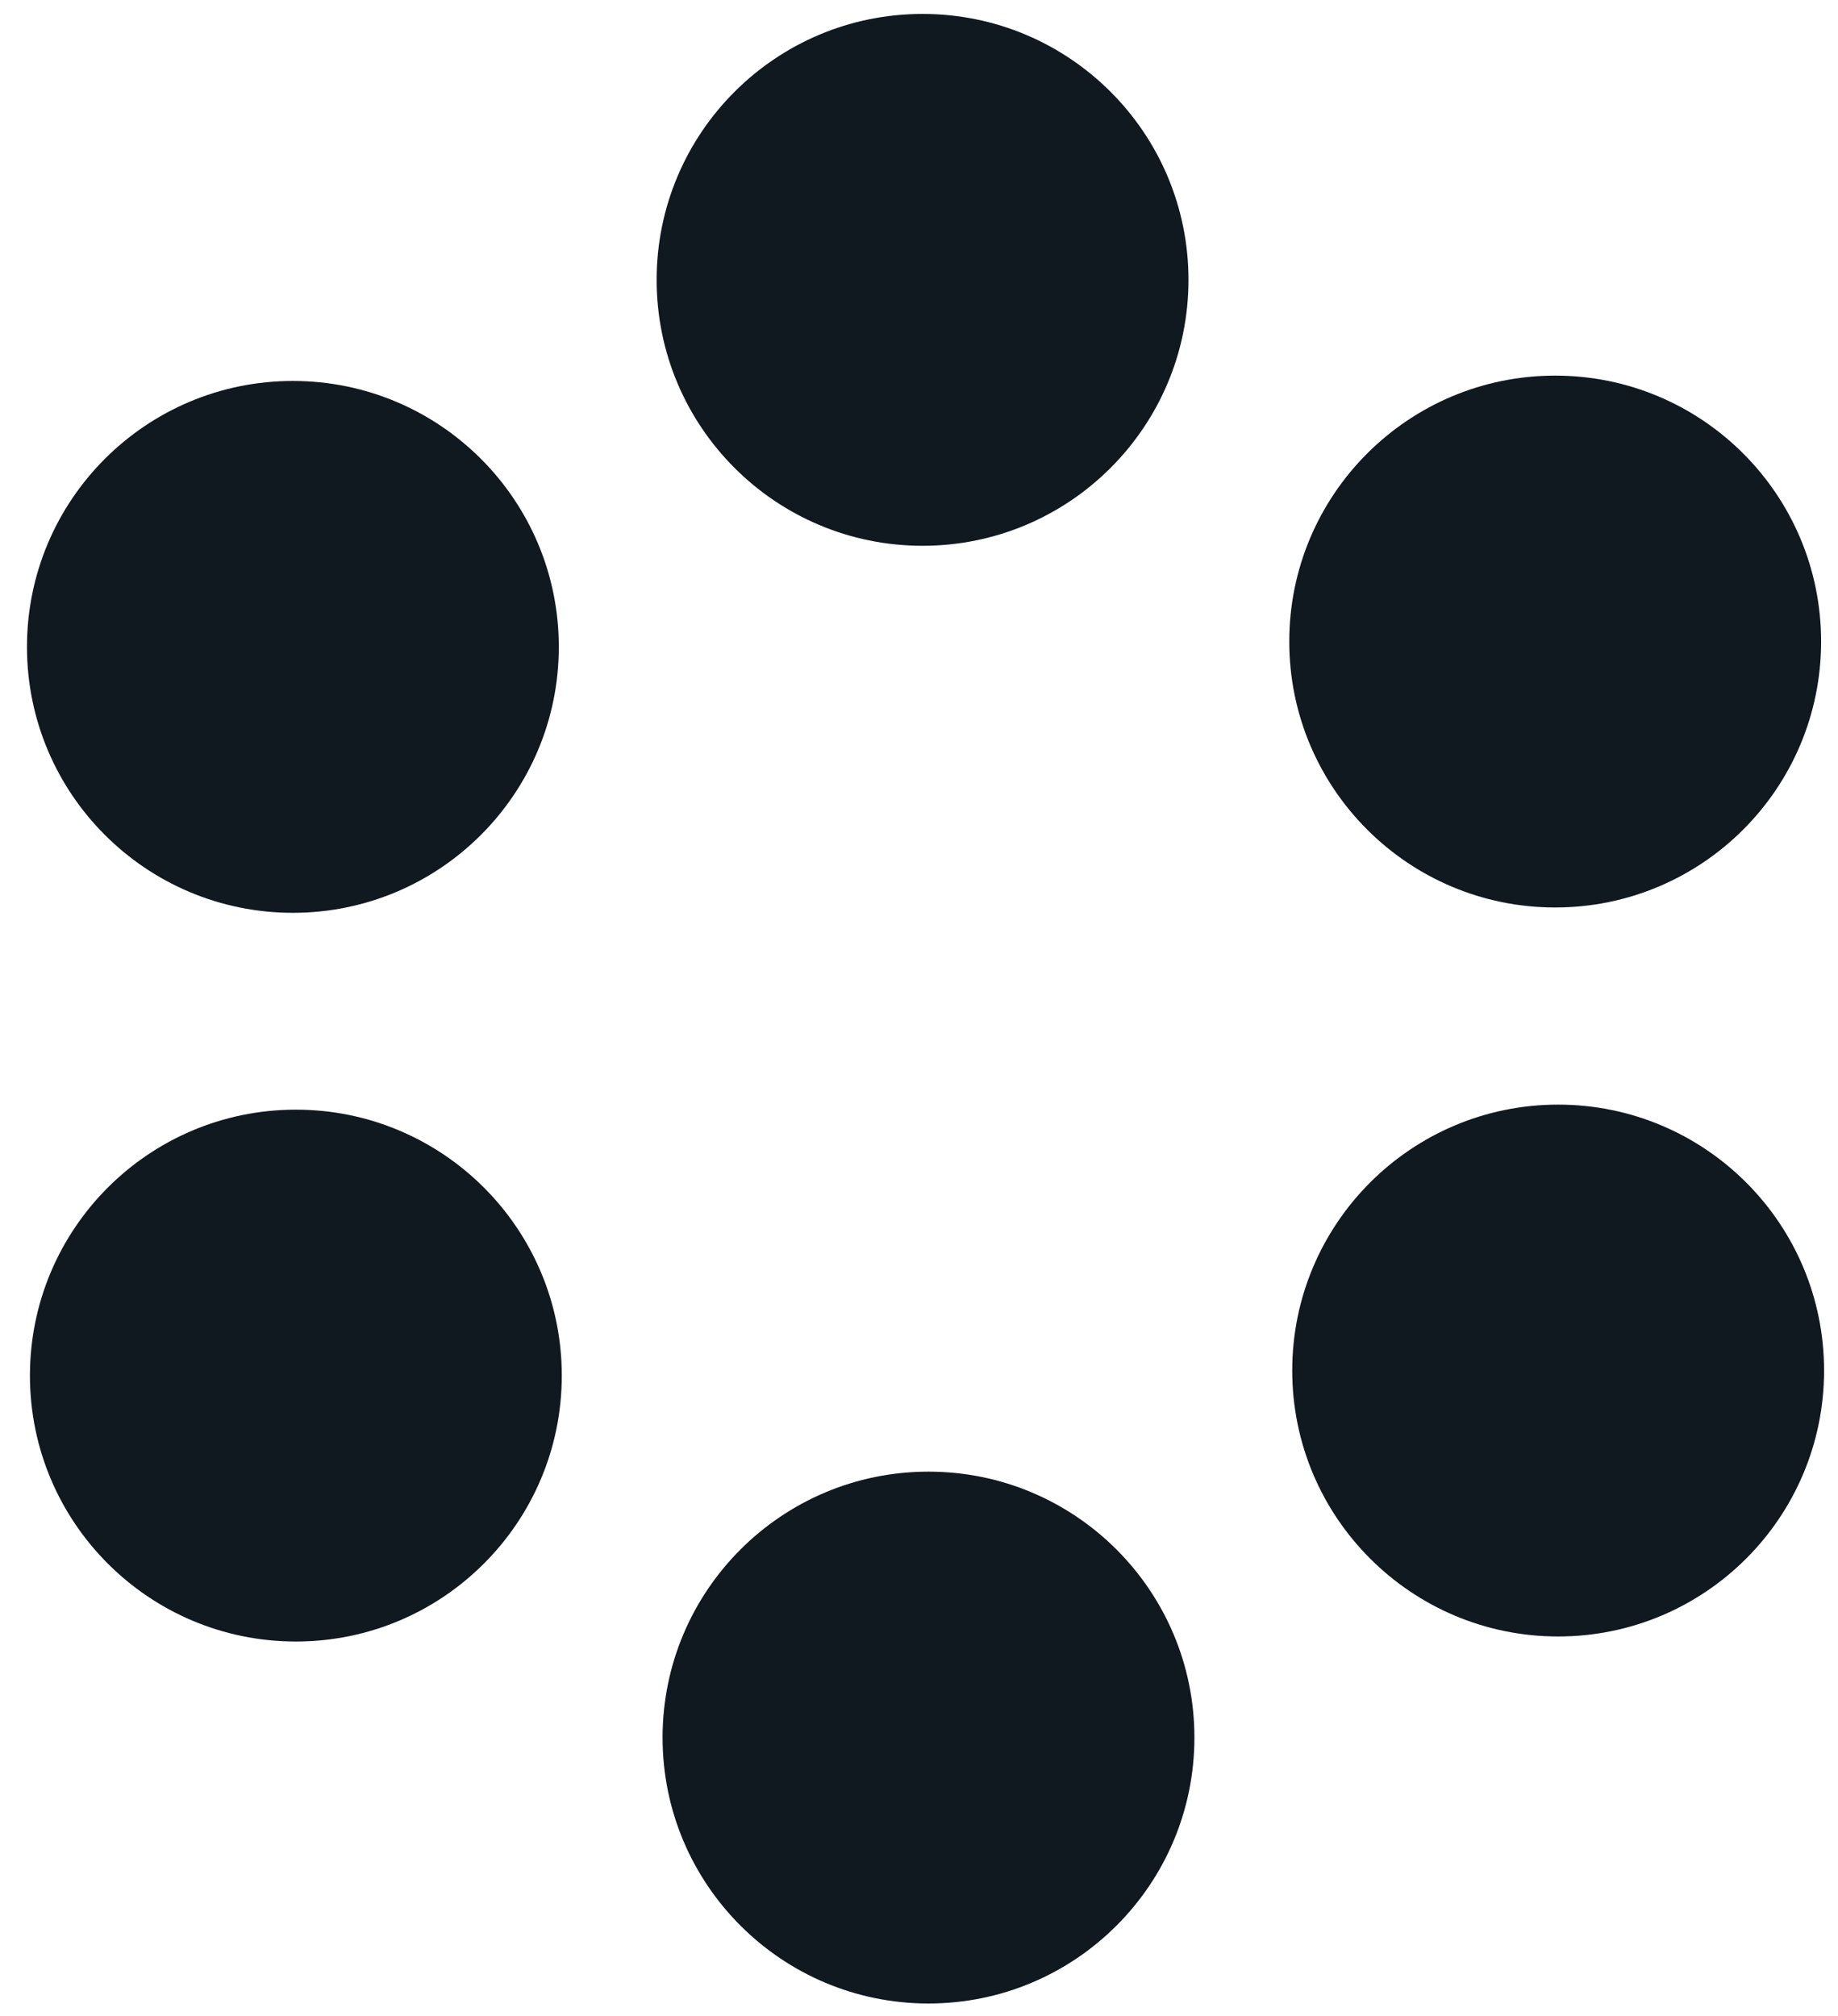
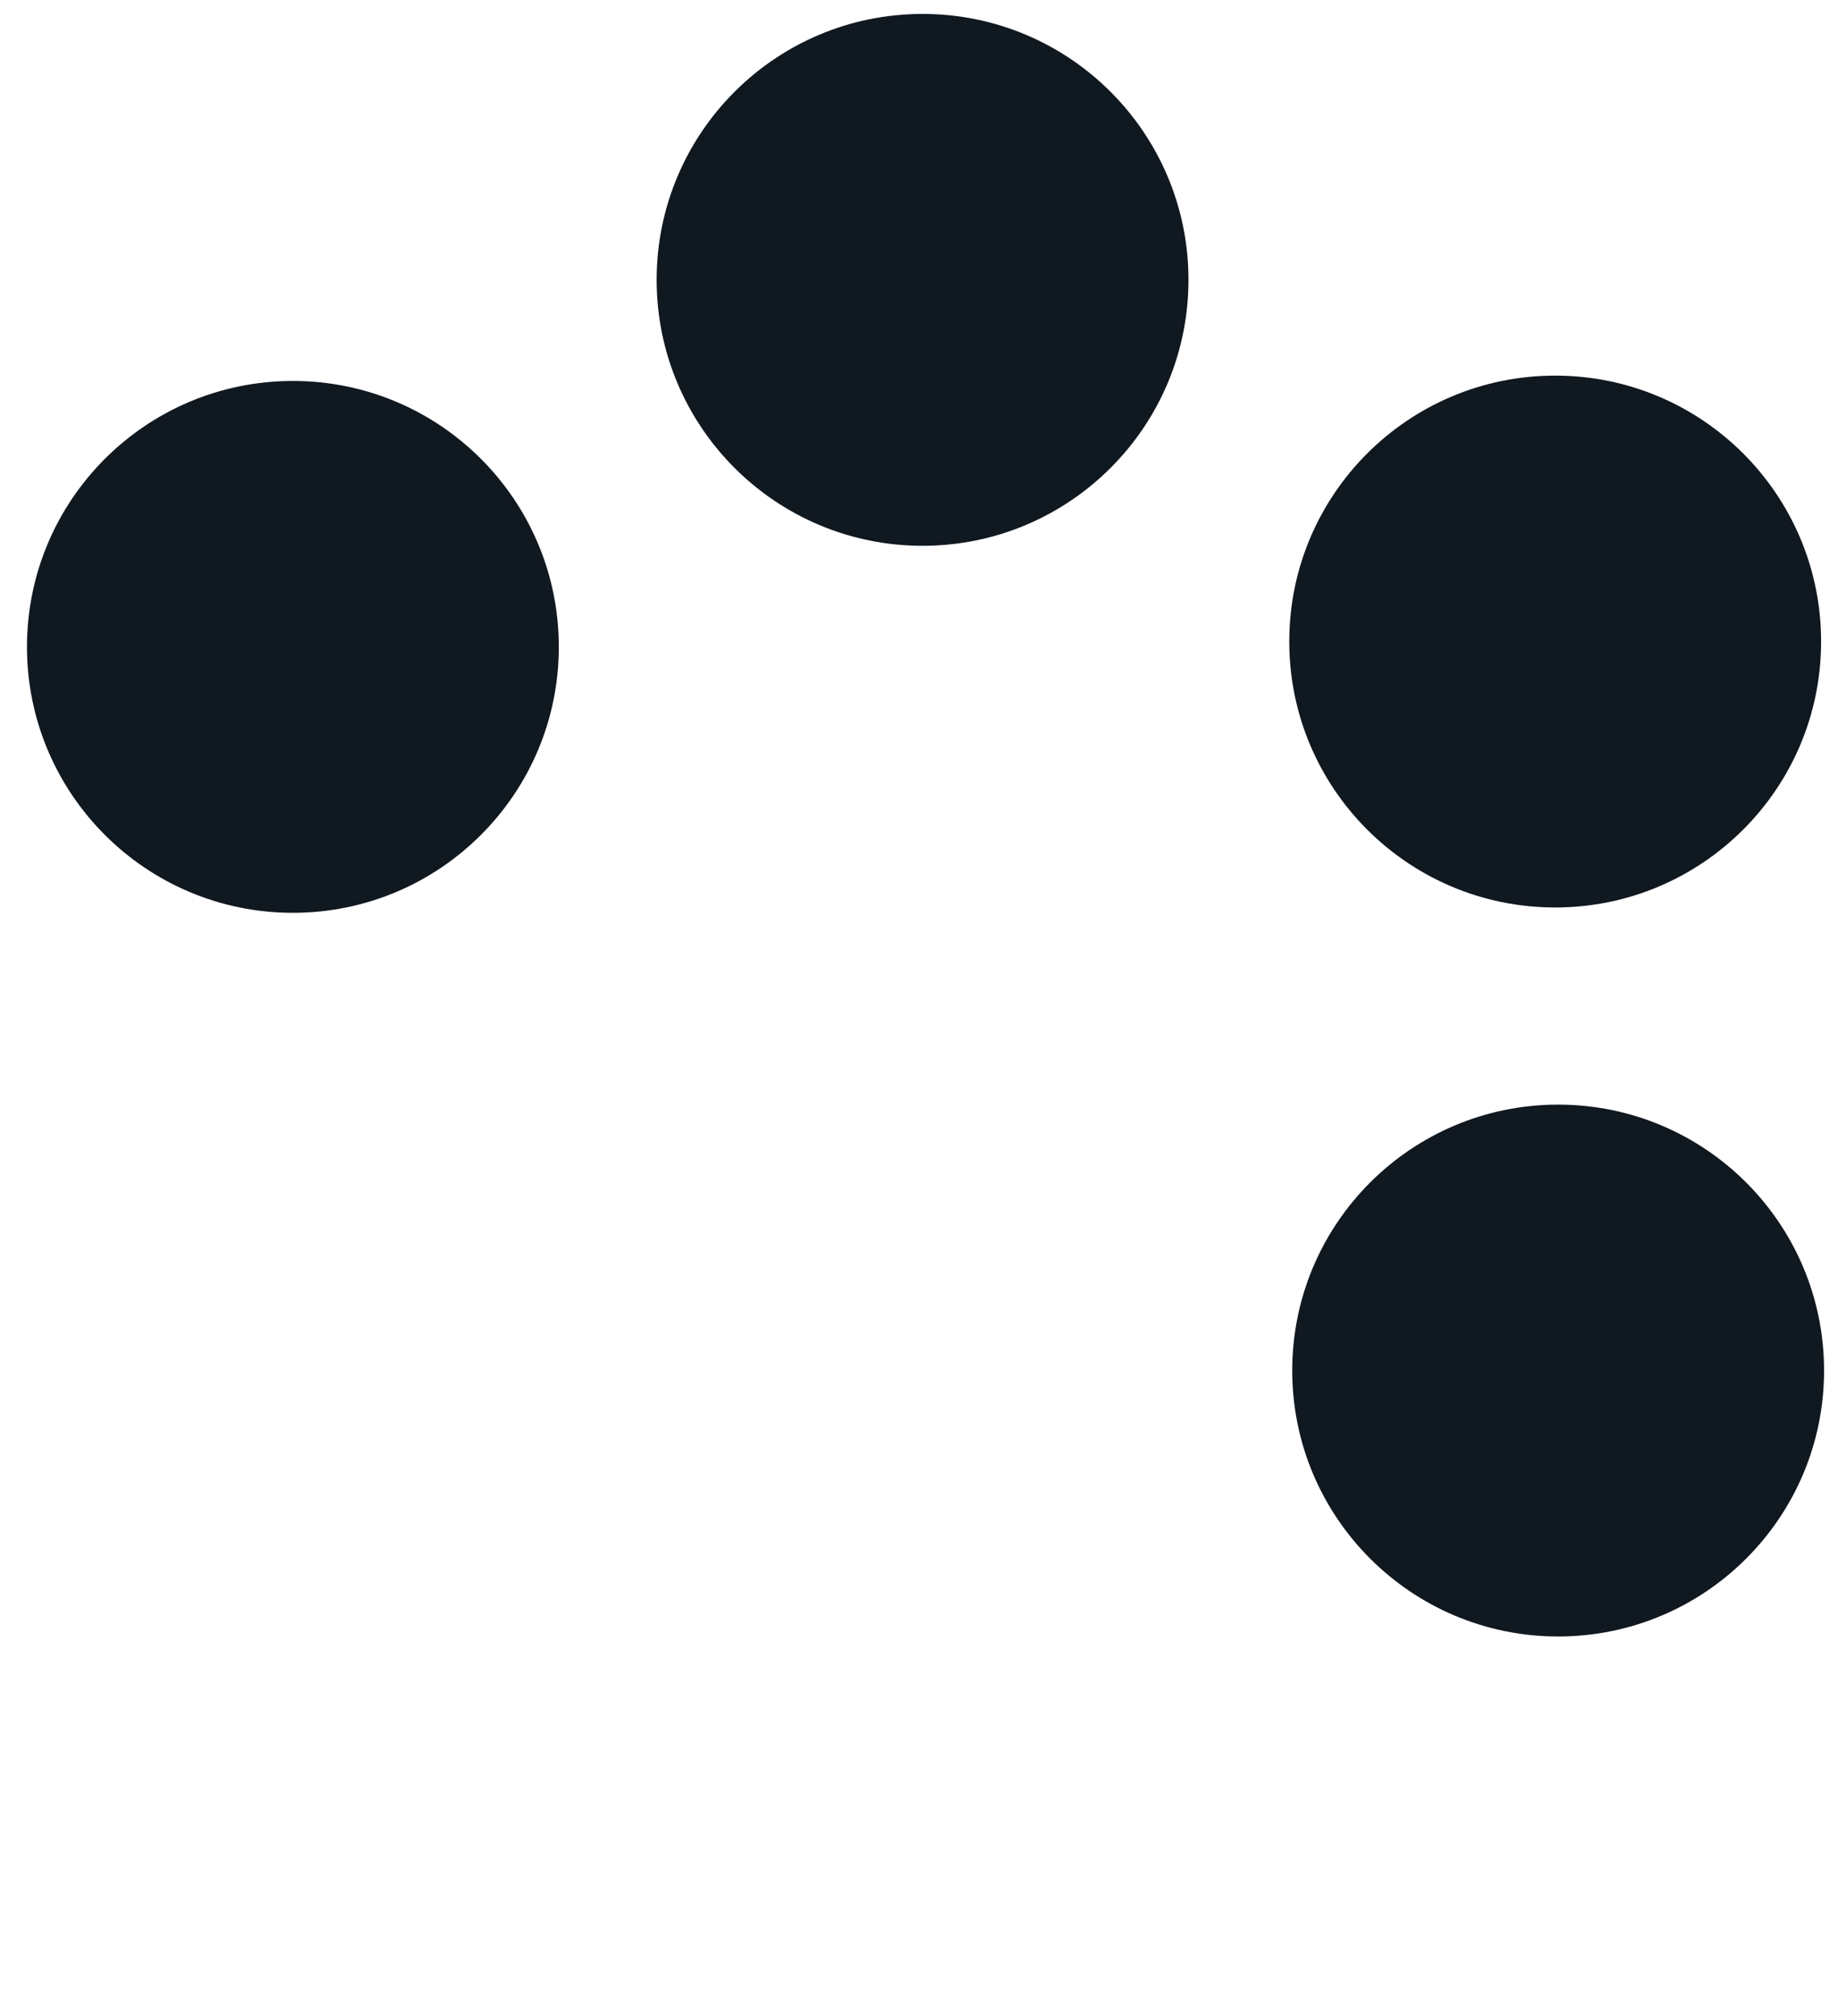
<svg xmlns="http://www.w3.org/2000/svg" width="62" height="68" viewBox="0 0 62 68" fill="none">
  <path d="M31.12 18.41C36.074 18.41 40.09 14.394 40.09 9.44C40.09 4.486 36.074 0.47 31.12 0.47C26.166 0.47 22.15 4.486 22.15 9.44C22.15 14.394 26.166 18.41 31.12 18.41Z" fill="#101820" />
  <path d="M9.88 30.79C14.834 30.79 18.85 26.774 18.85 21.82C18.85 16.866 14.834 12.85 9.88 12.85C4.926 12.85 0.91 16.866 0.91 21.82C0.91 26.774 4.926 30.79 9.88 30.79Z" fill="#101820" />
-   <path d="M9.98 55.37C14.934 55.37 18.95 51.354 18.95 46.4C18.95 41.446 14.934 37.43 9.98 37.43C5.026 37.43 1.01 41.446 1.01 46.4C1.01 51.354 5.026 55.37 9.98 55.37Z" fill="#101820" />
-   <path d="M31.32 67.58C36.274 67.58 40.29 63.564 40.29 58.61C40.29 53.656 36.274 49.64 31.32 49.64C26.366 49.64 22.35 53.656 22.35 58.61C22.35 63.564 26.366 67.58 31.32 67.58Z" fill="#101820" />
  <path d="M52.56 55.2C57.514 55.2 61.53 51.184 61.53 46.23C61.53 41.276 57.514 37.26 52.56 37.26C47.606 37.26 43.59 41.276 43.59 46.23C43.59 51.184 47.606 55.2 52.56 55.2Z" fill="#101820" />
  <path d="M52.46 30.61C57.414 30.61 61.43 26.594 61.43 21.64C61.43 16.686 57.414 12.67 52.46 12.67C47.506 12.67 43.49 16.686 43.49 21.64C43.49 26.594 47.506 30.61 52.46 30.61Z" fill="#101820" />
</svg>